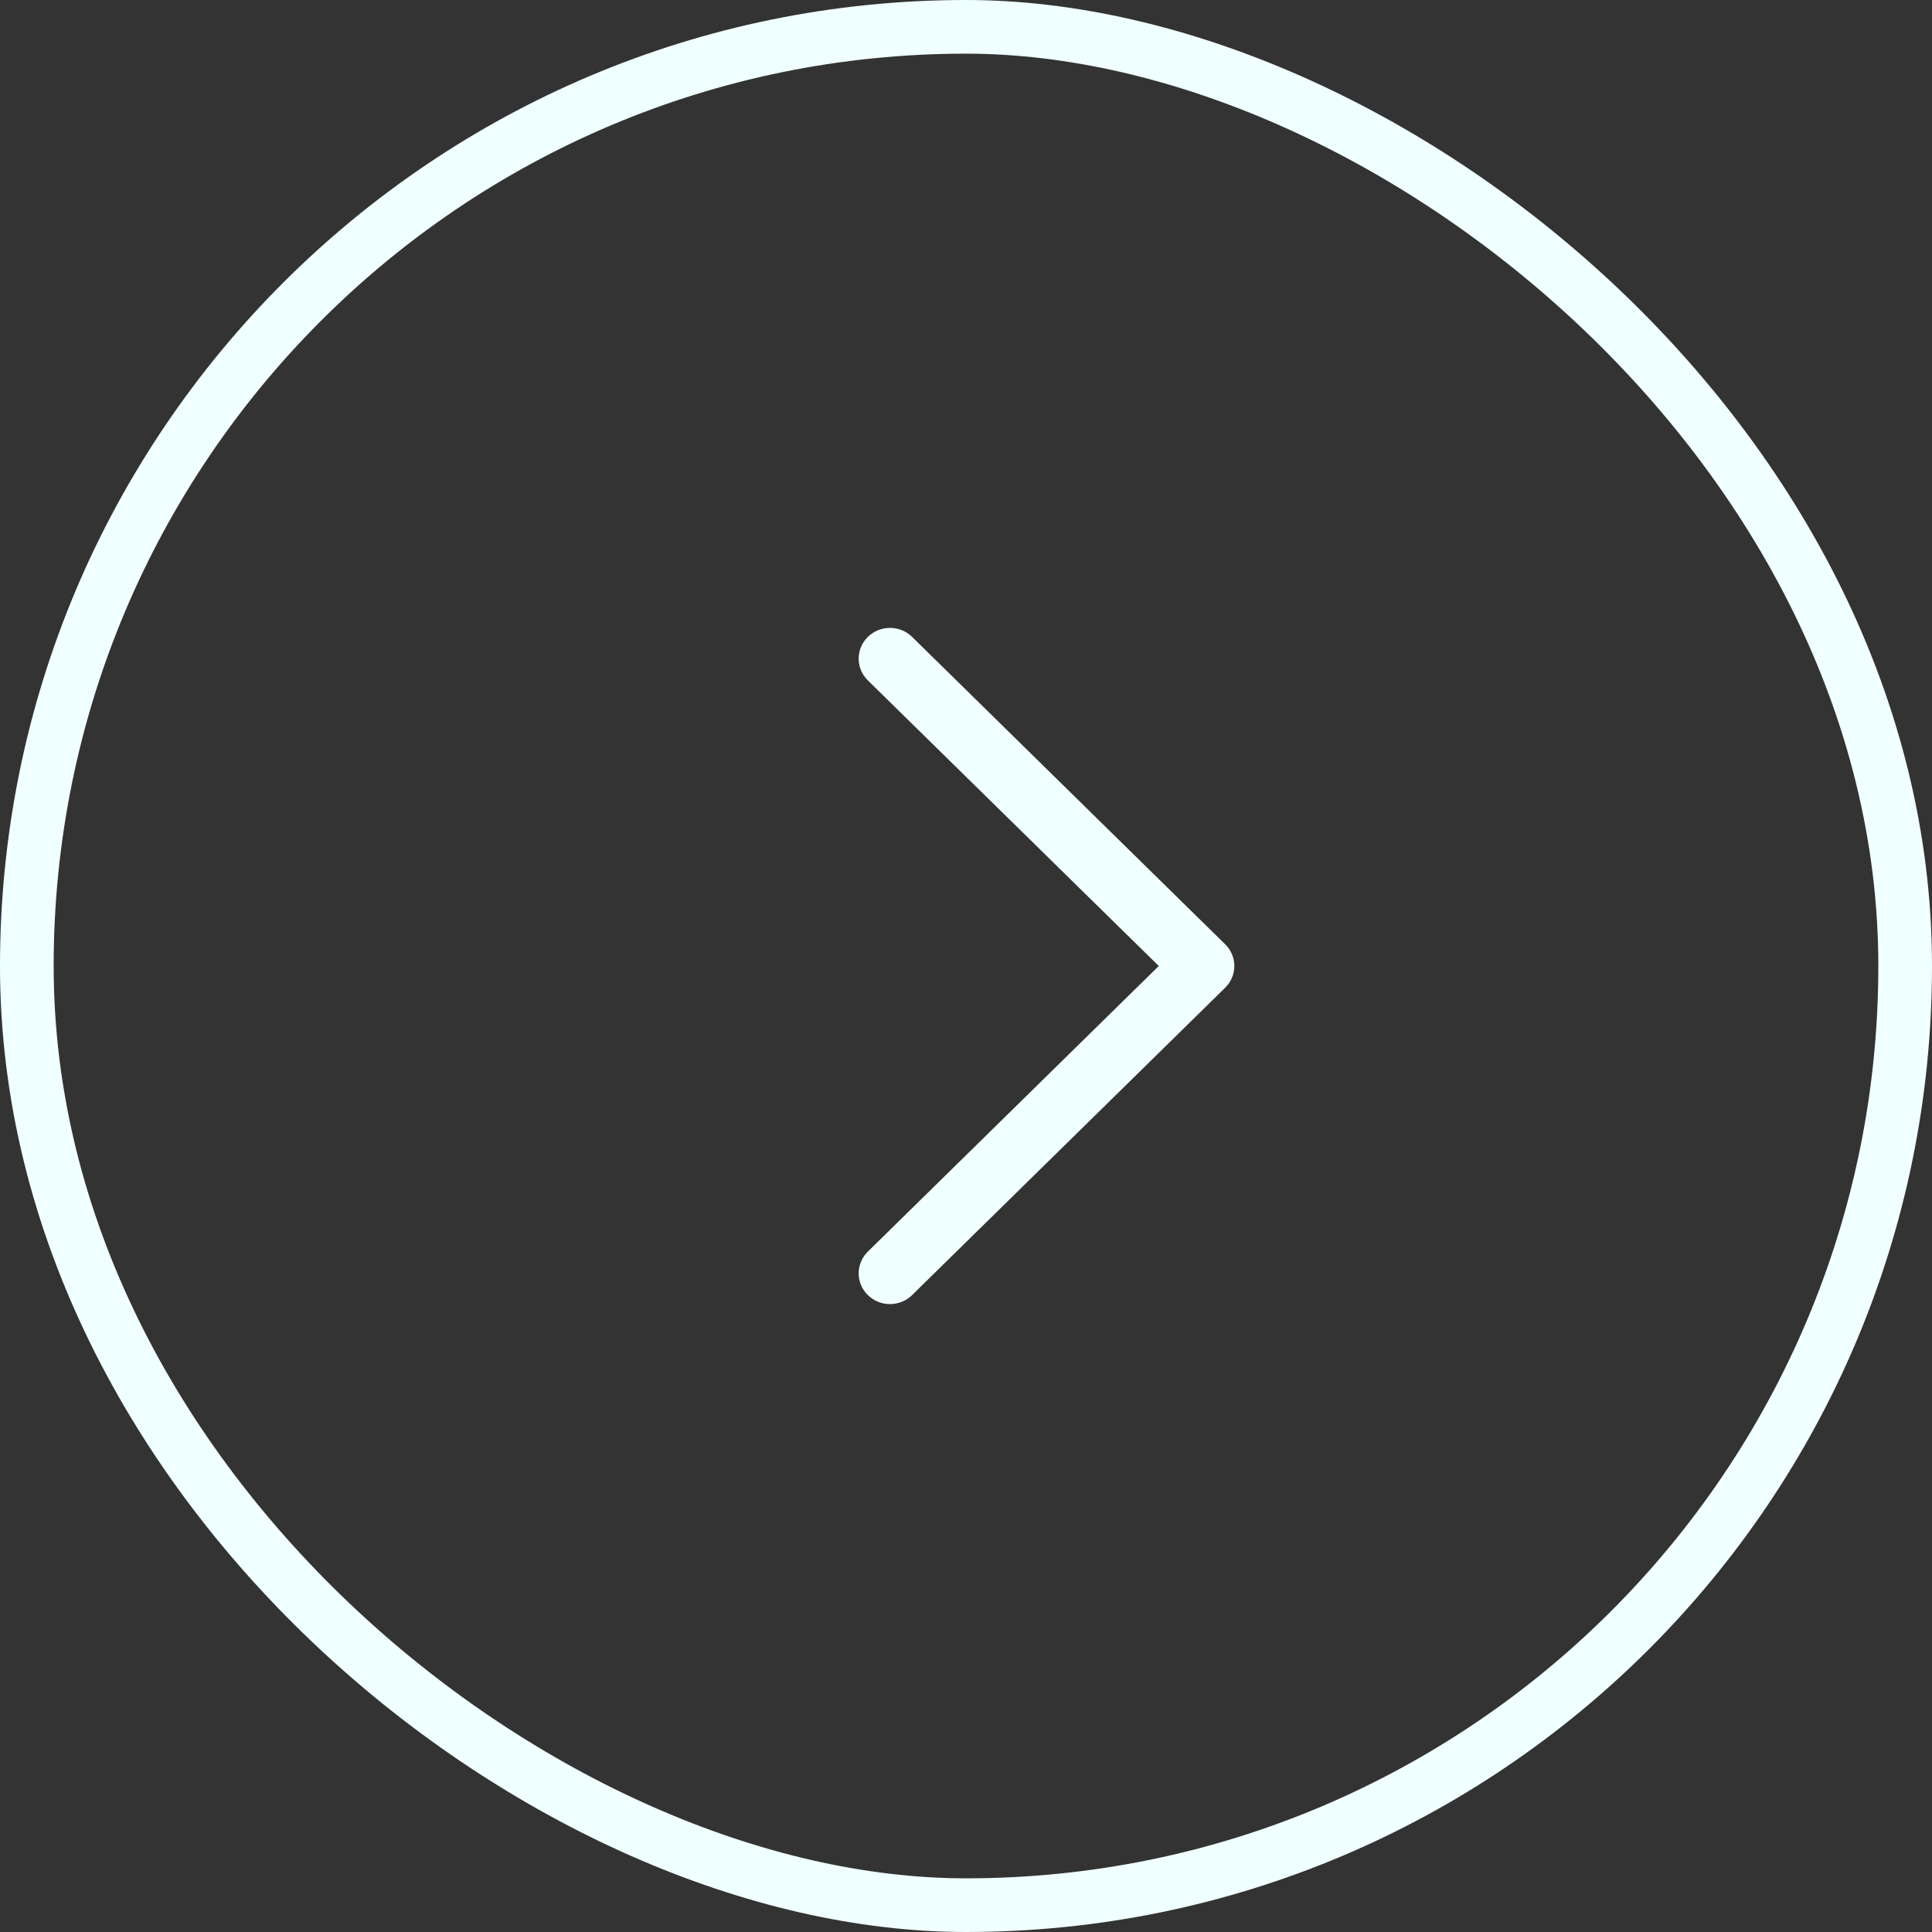
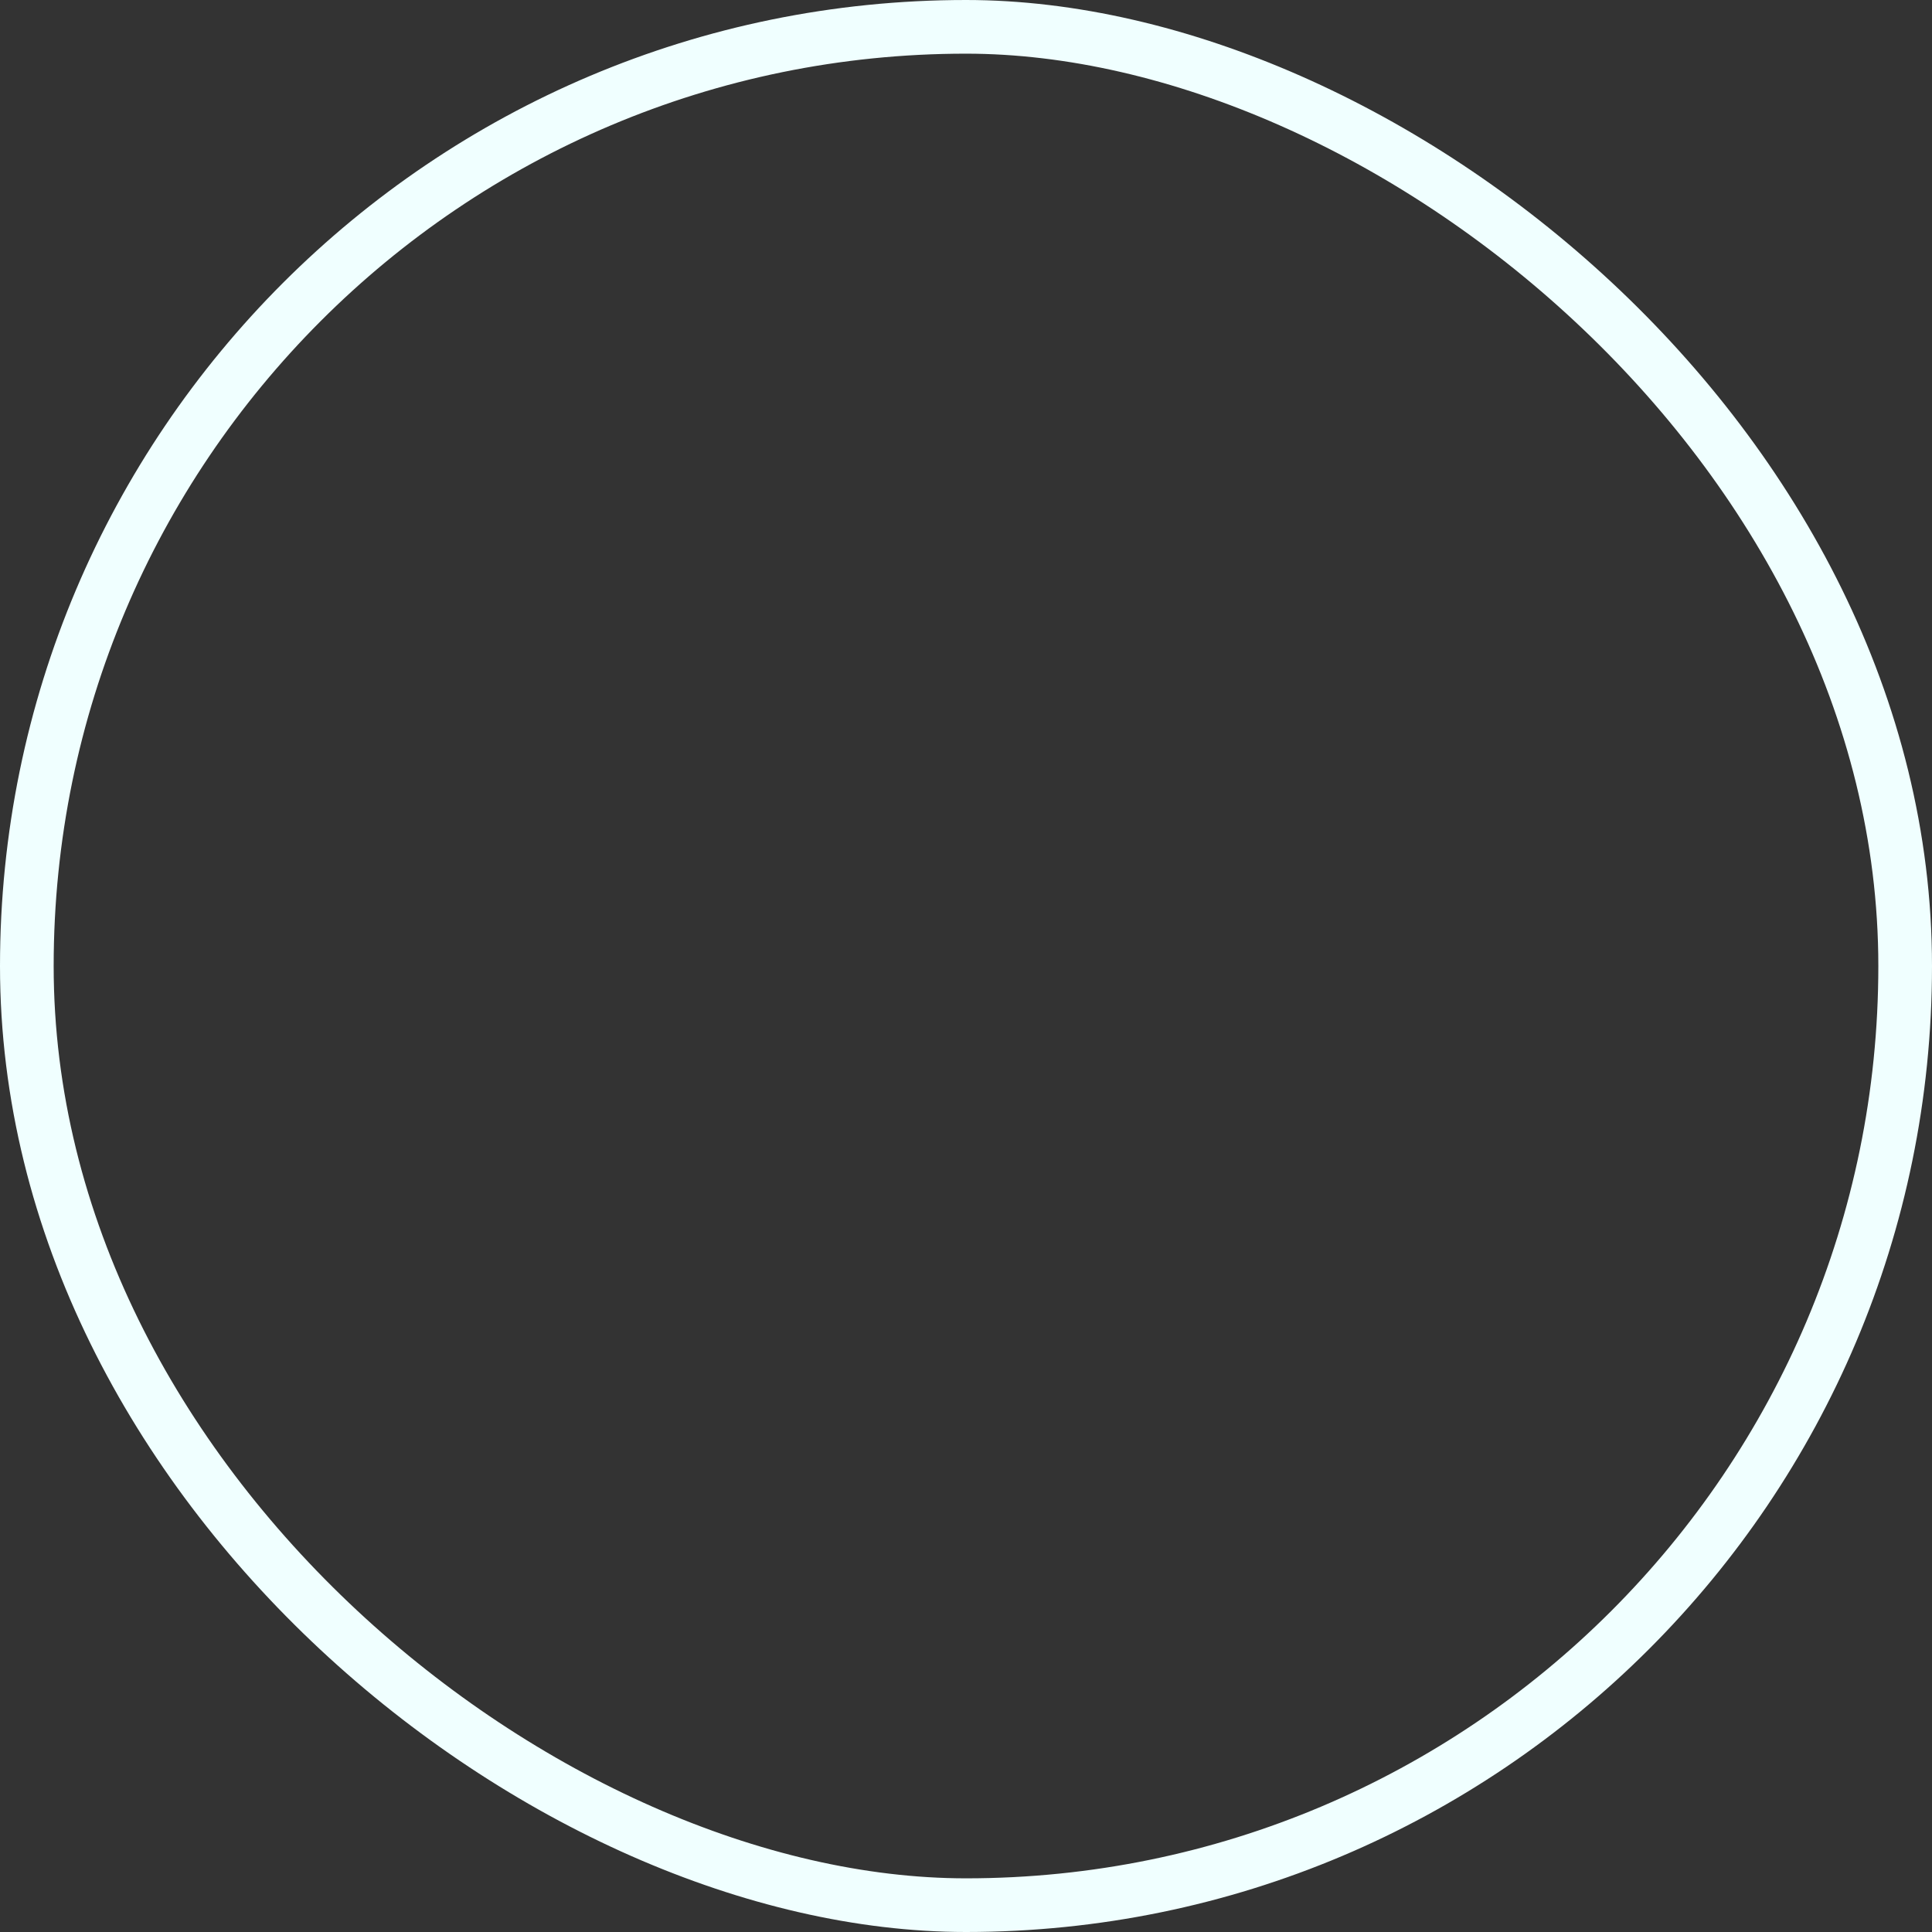
<svg xmlns="http://www.w3.org/2000/svg" width="36" height="36" viewBox="0 0 36 36" fill="none">
  <rect x="0" y="0" width="36" height="36" fill="#333333" stroke="none" />
  <rect x="0.5" y="0.5" width="35" height="35" rx="17.5" transform="matrix(0 1 1 0 0 0)" stroke="#F0FFFF" />
-   <path d="M23 18C23 17.854 22.943 17.707 22.829 17.595L16.996 11.868C16.768 11.644 16.399 11.644 16.171 11.868C15.943 12.092 15.943 12.454 16.171 12.678L21.592 18L16.171 23.322C15.943 23.546 15.943 23.909 16.171 24.132C16.399 24.356 16.768 24.356 16.996 24.132L22.829 18.405C22.943 18.293 23 18.146 23 18Z" fill="#F0FFFF" />
</svg>